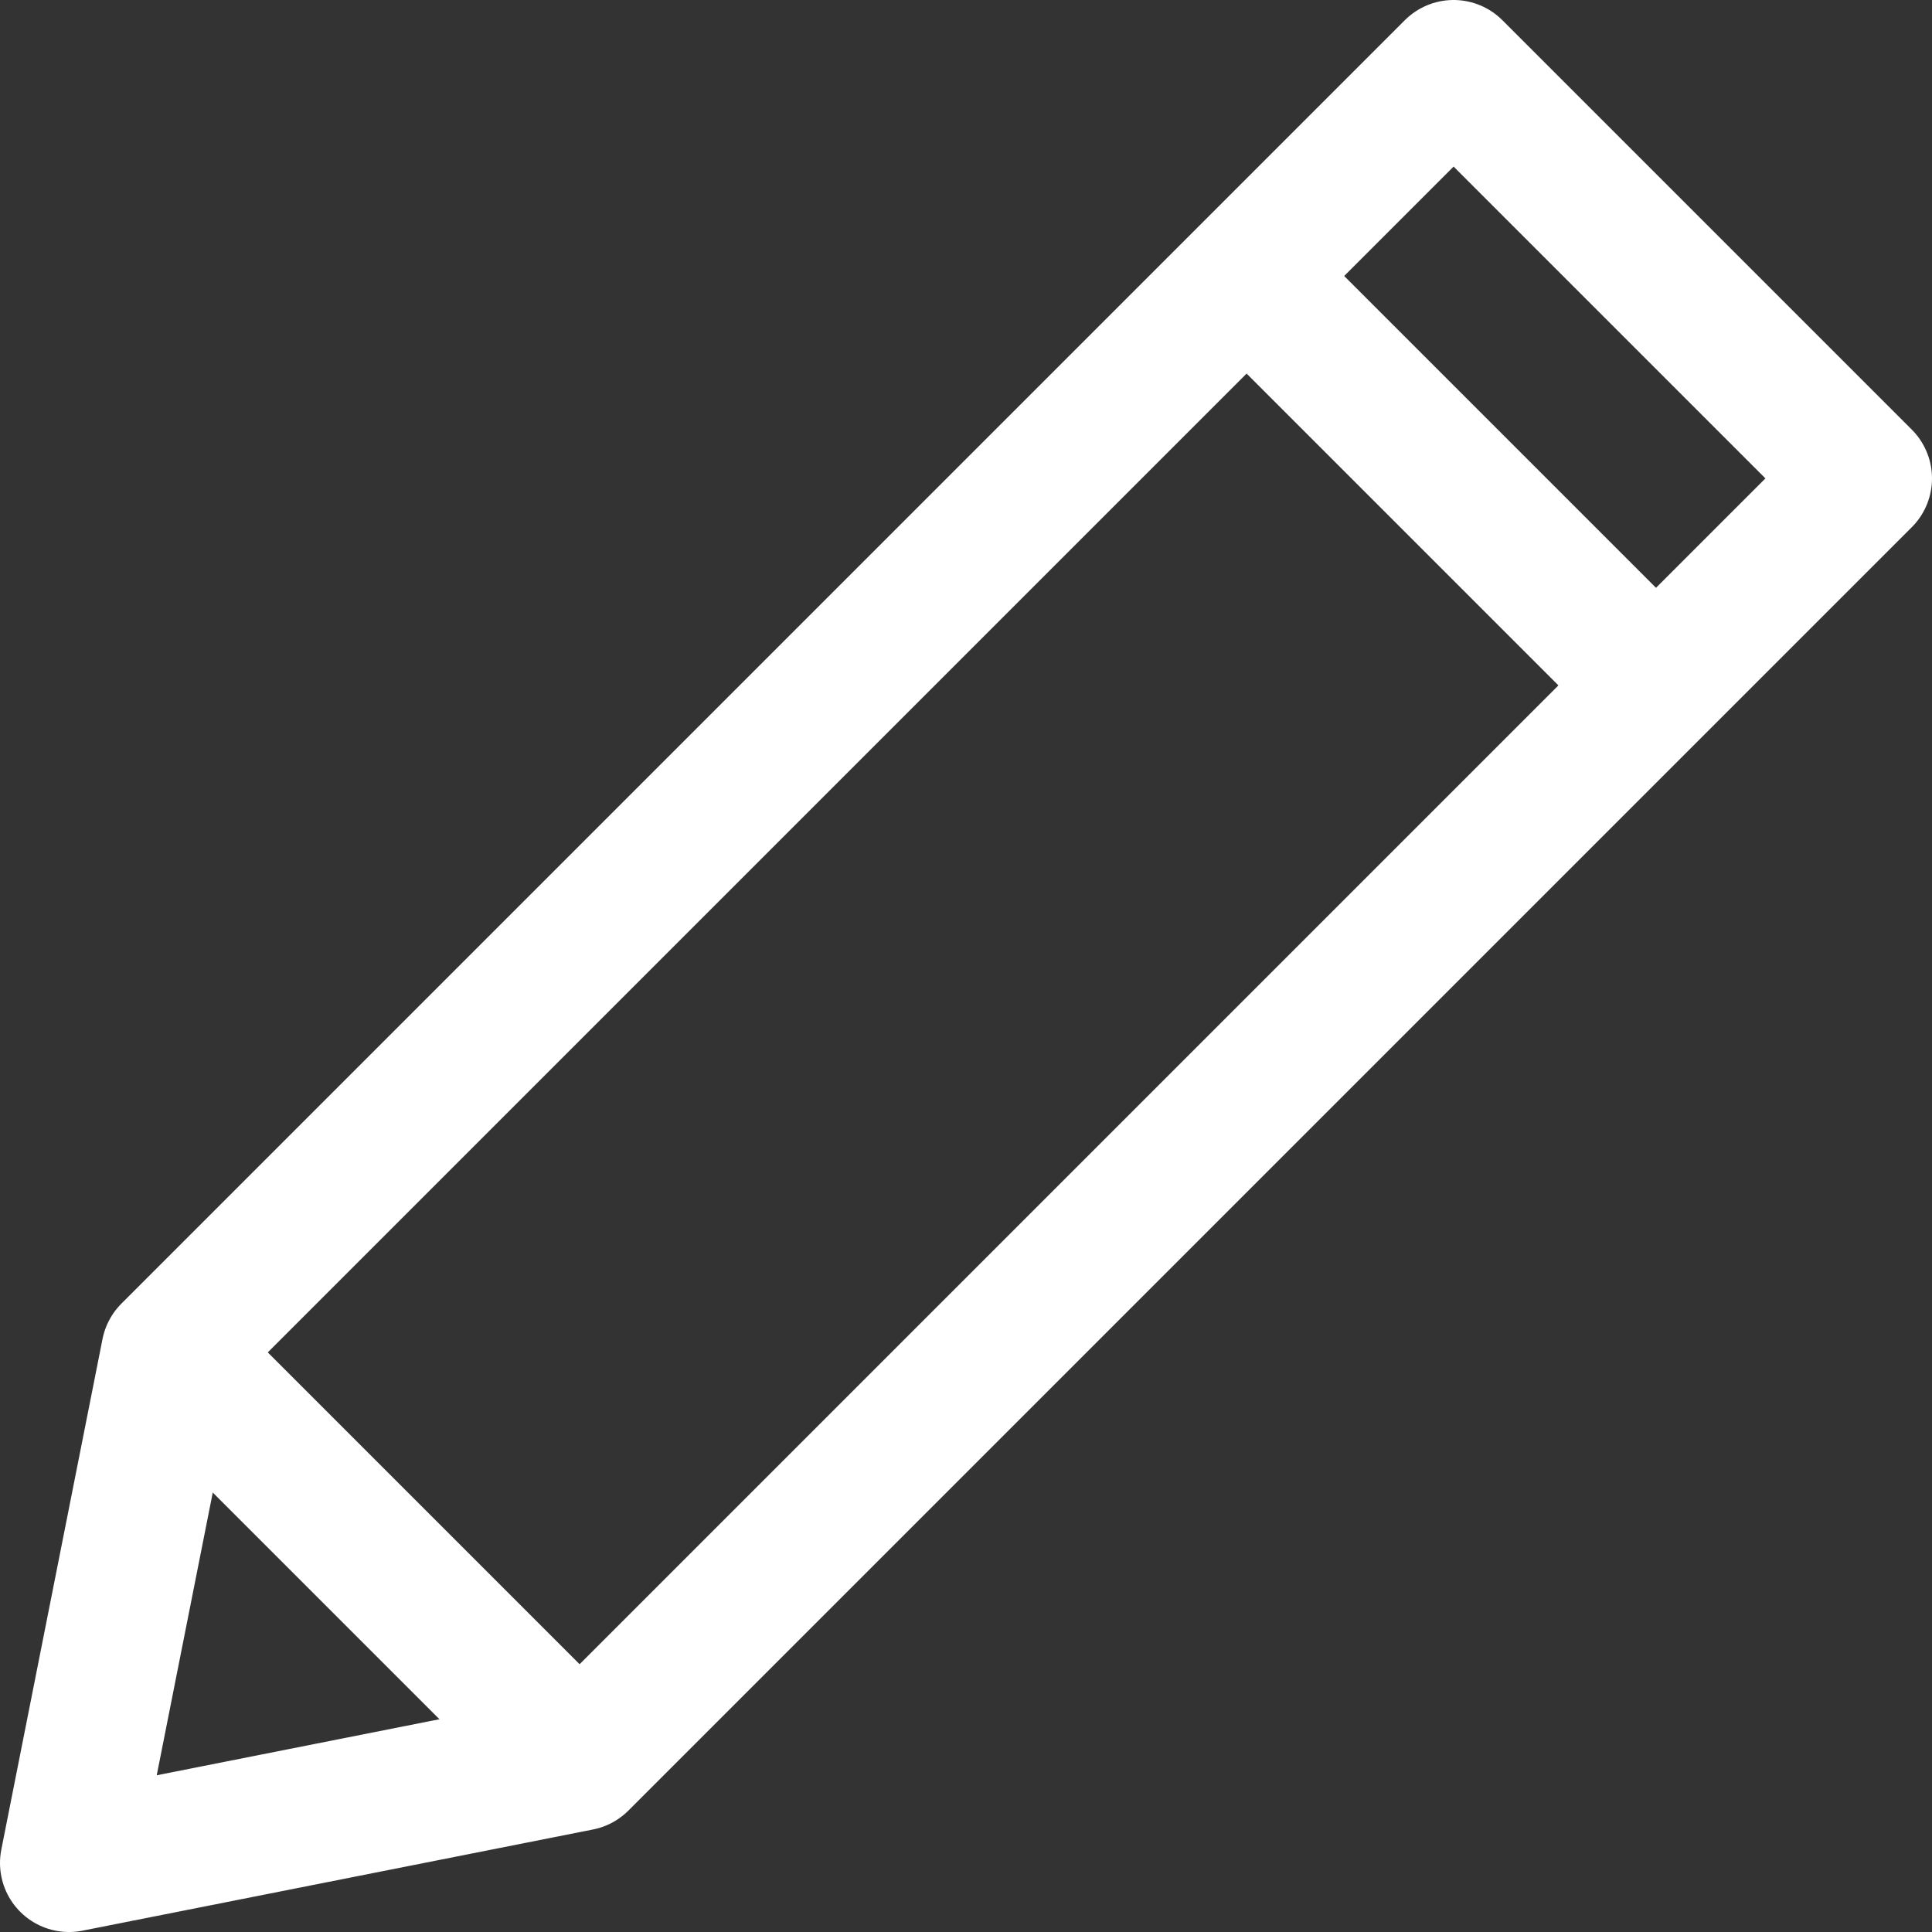
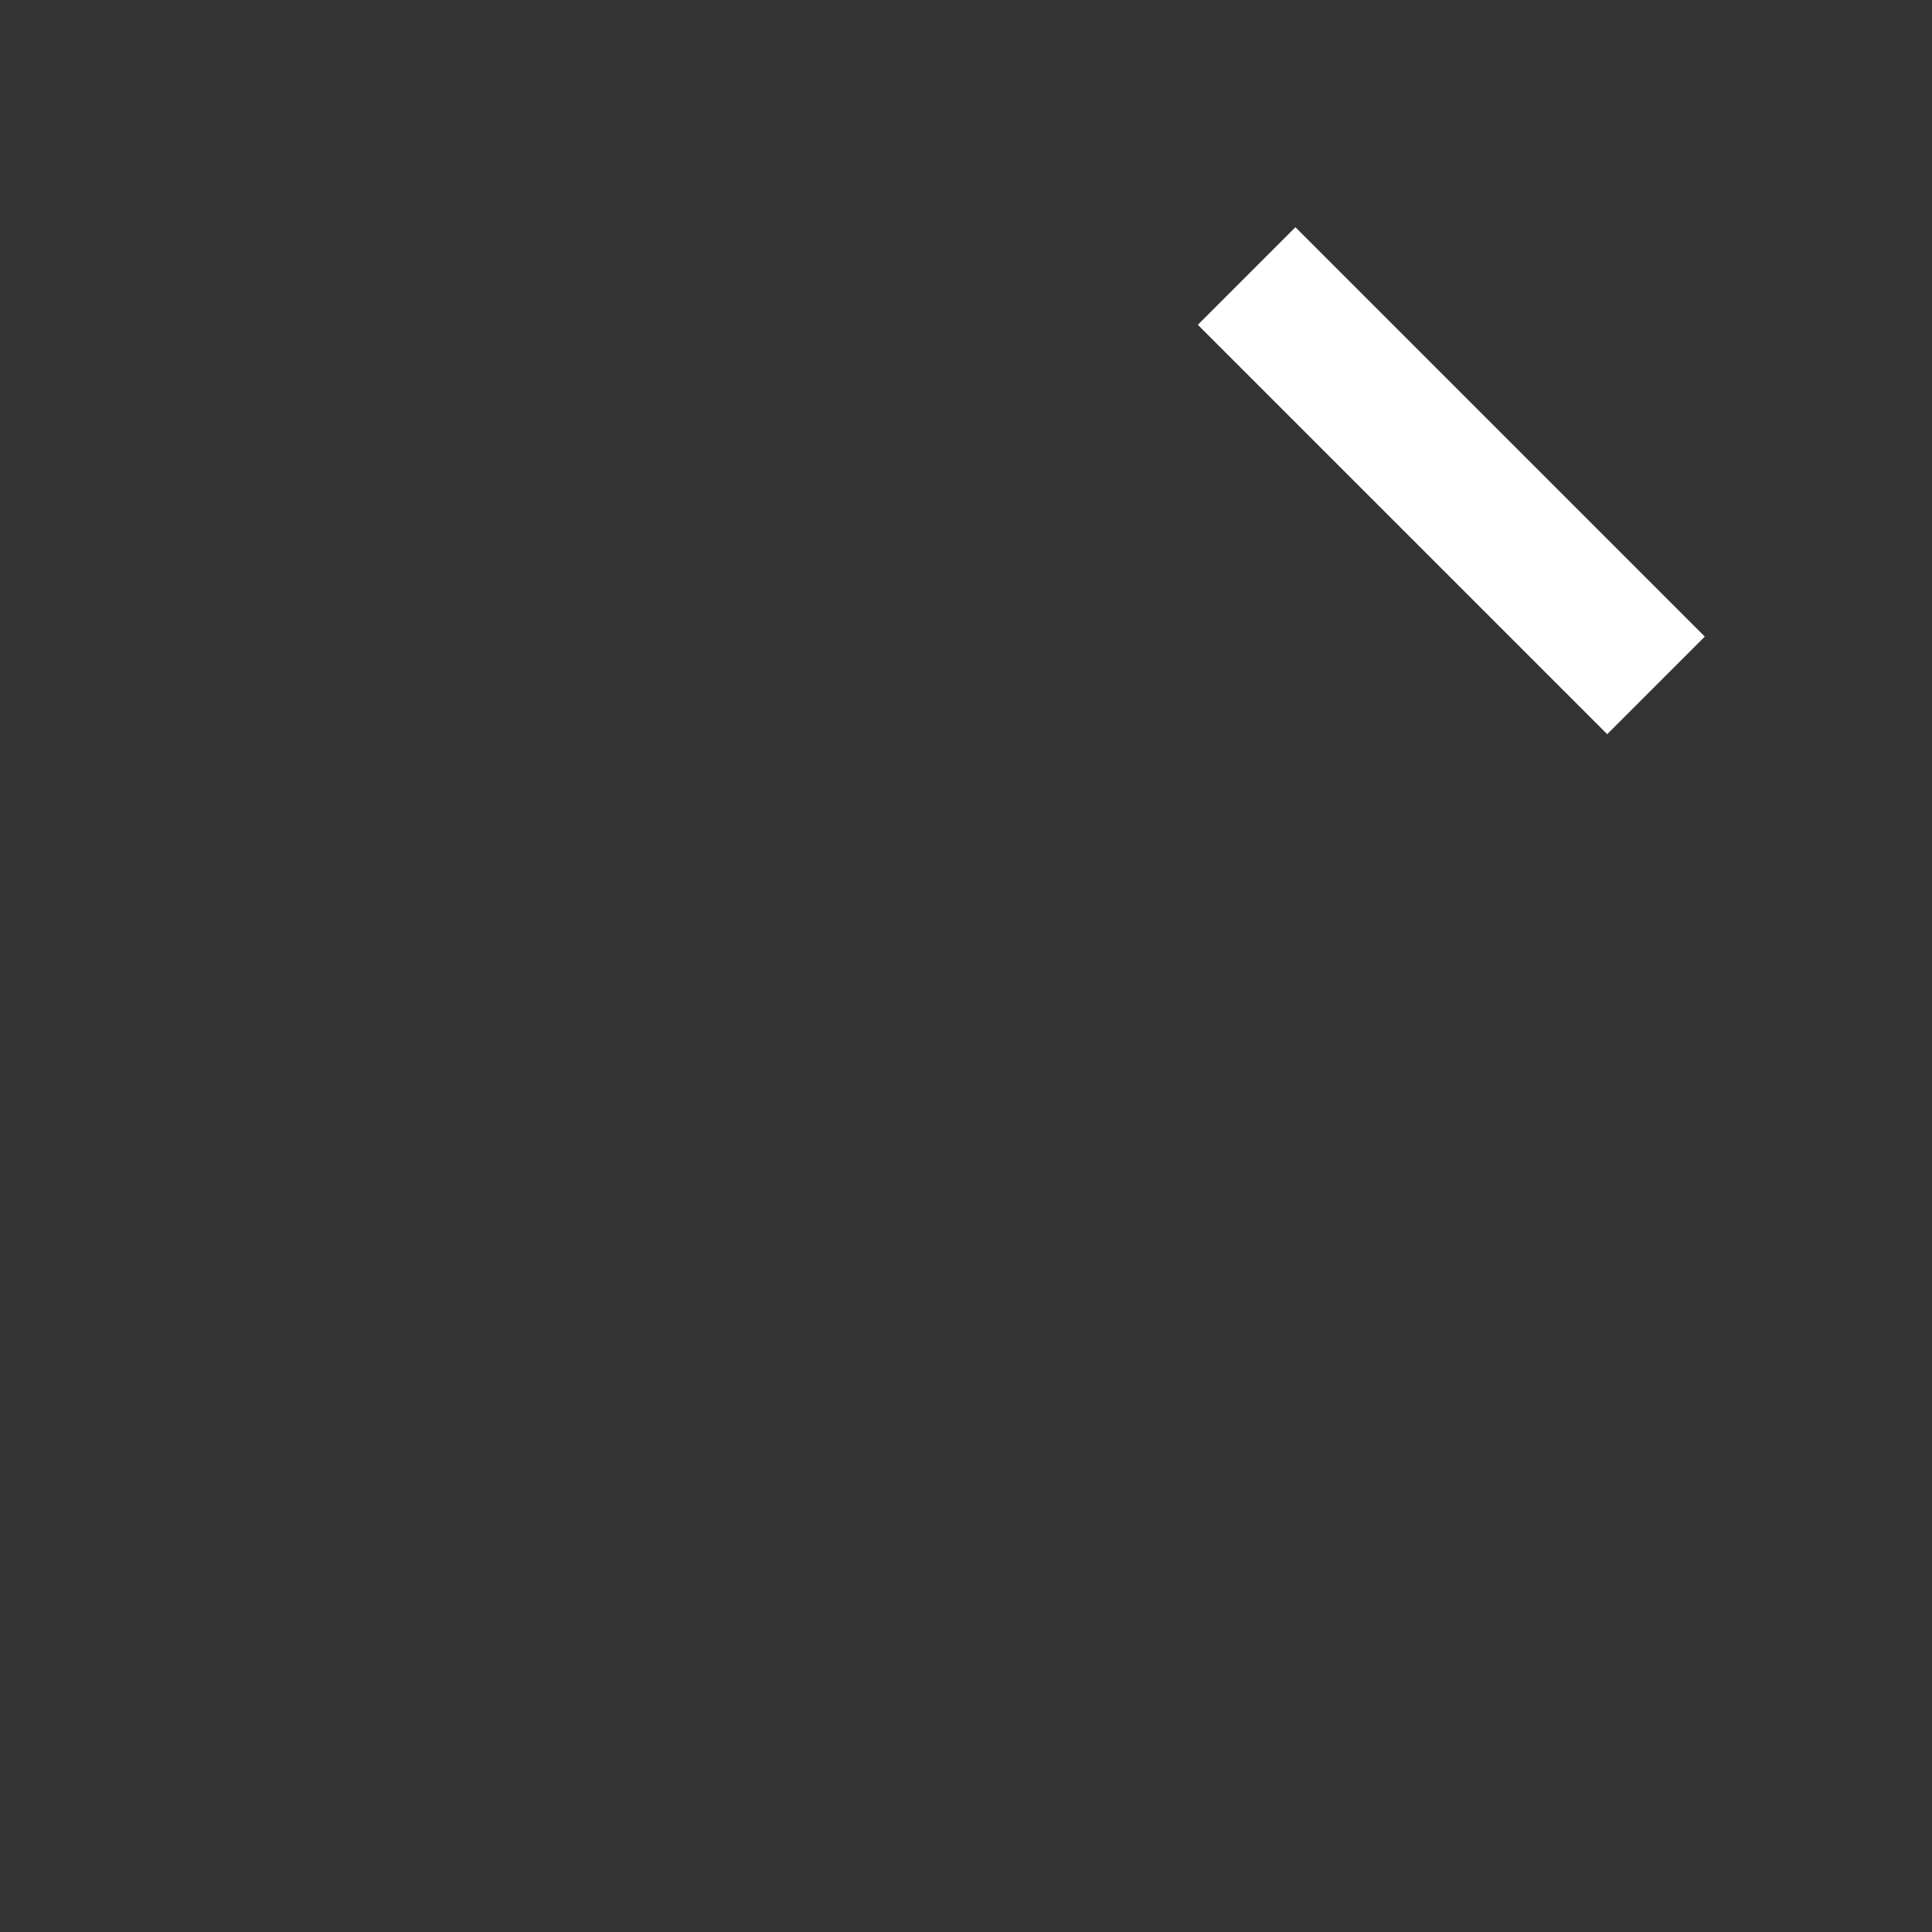
<svg xmlns="http://www.w3.org/2000/svg" version="1.1" id="Calque_1" x="0px" y="0px" viewBox="0 0 42 42" style="enable-background:new 0 0 42 42;" xml:space="preserve">
  <rect x="0" y="0" width="42" height="42" fill="#333333" stroke="none" />
  <style type="text/css">
	.st0{fill:none;stroke:#FFFFFF;stroke-width:3;stroke-linejoin:round;}
</style>
  <title>nav-blog</title>
  <g id="Calque_2_1_">
    <g id="Calque_1-2">
-       <polygon class="st0" points="31.6,1.5 40.5,10.4 12.6,38.3 1.5,40.5 3.7,29.4   " />
-       <line class="st0" x1="3.7" y1="29.4" x2="12.6" y2="38.3" />
      <line class="st0" x1="27.1" y1="6" x2="36" y2="14.9" />
    </g>
  </g>
</svg>